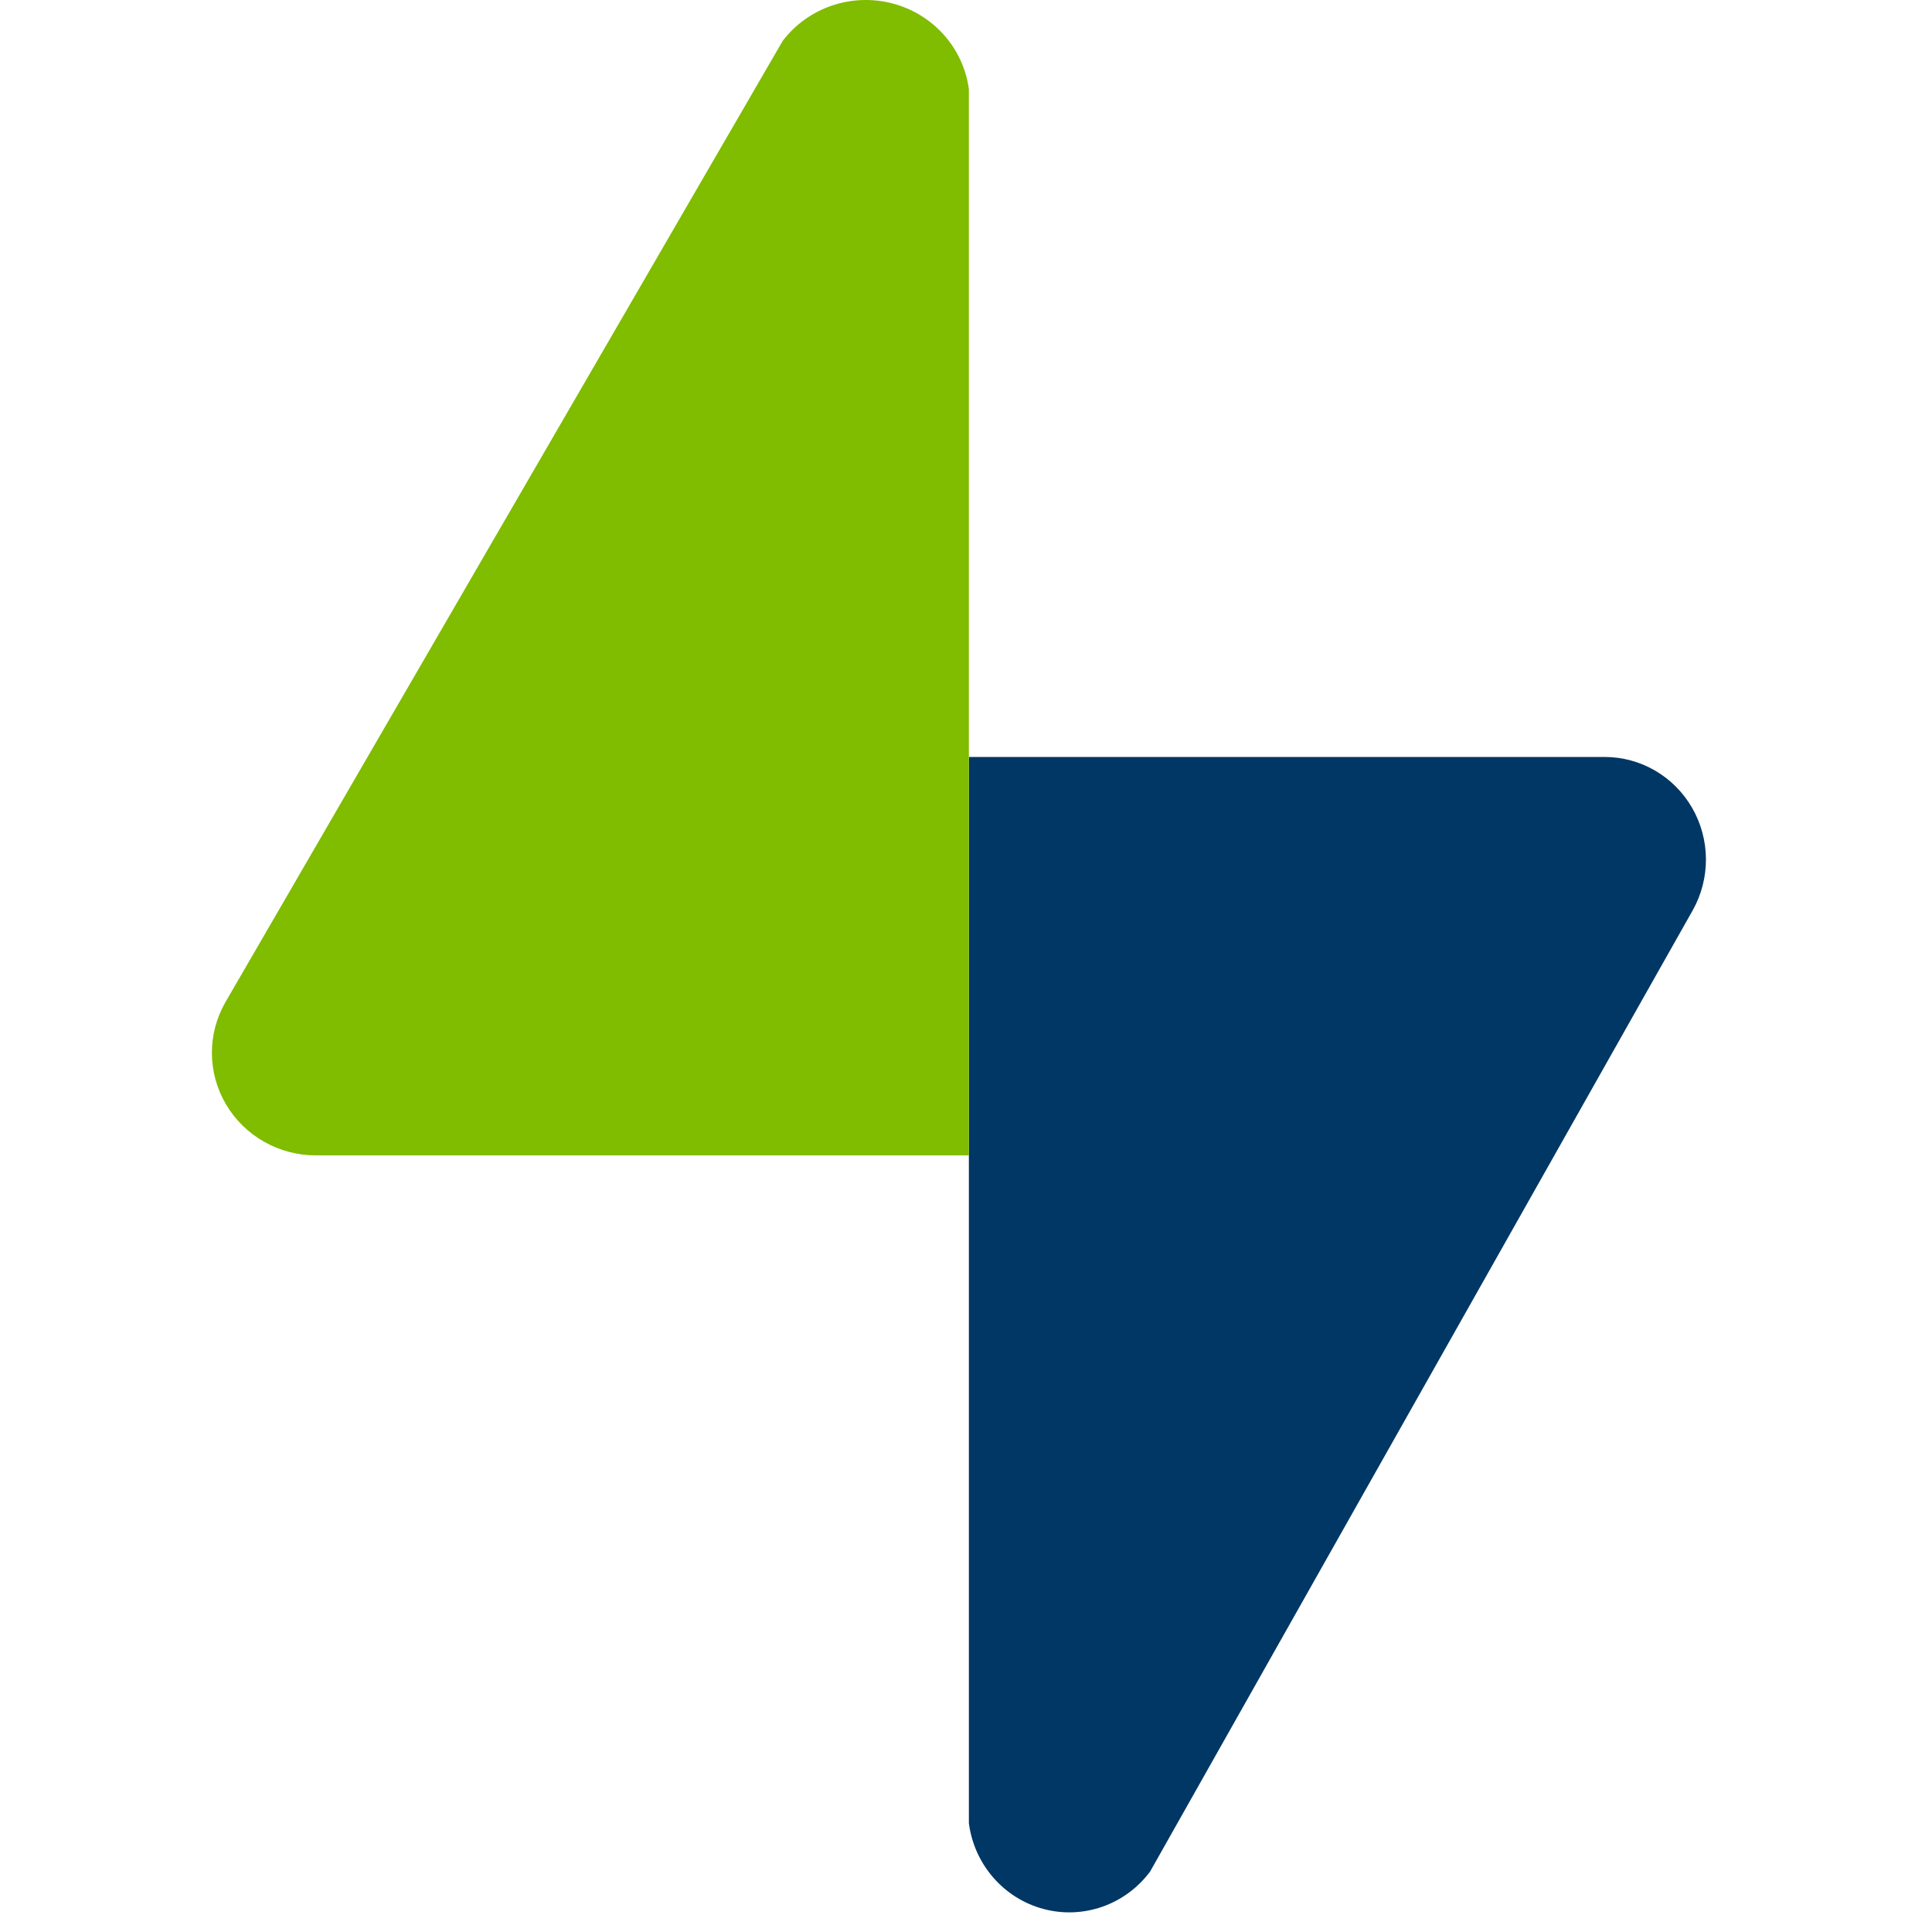
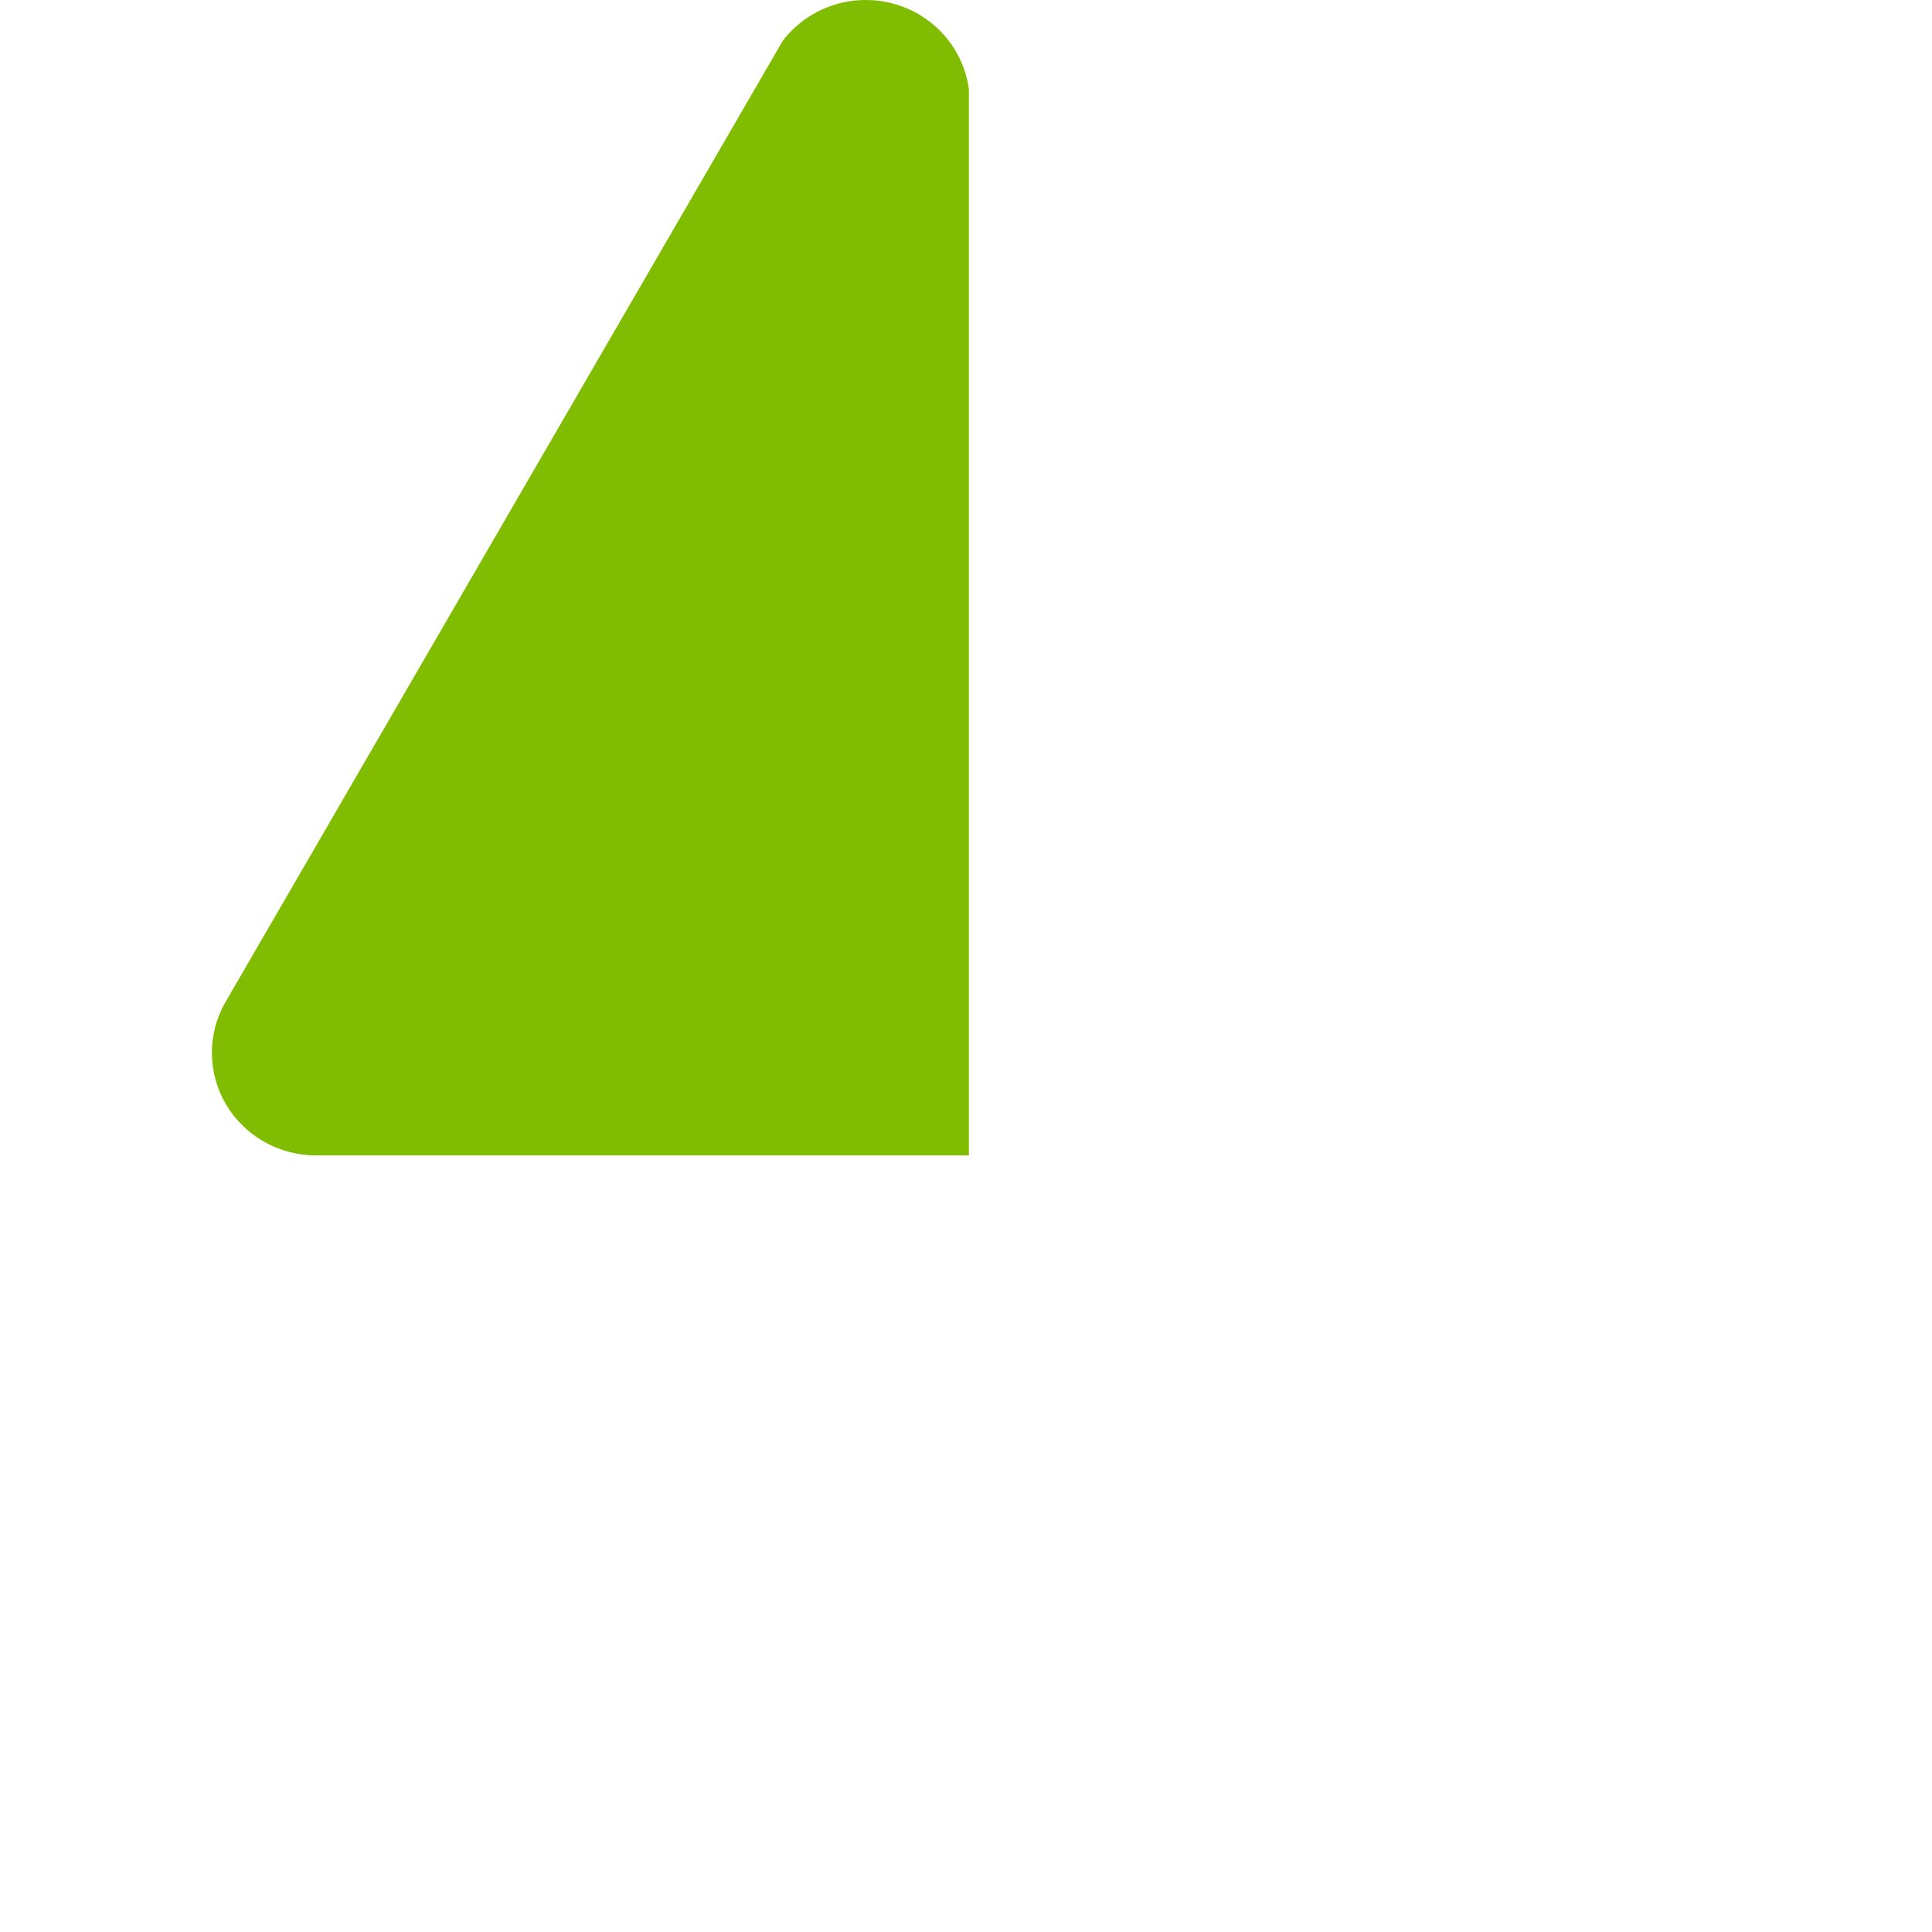
<svg xmlns="http://www.w3.org/2000/svg" width="155" height="155" viewBox="0 0 155 155" fill="none">
-   <path d="M77.731 146.275C77.943 147.895 78.625 149.414 79.693 150.639C80.759 151.863 82.162 152.74 83.722 153.154C85.28 153.57 86.926 153.505 88.449 152.969C89.972 152.432 91.303 151.451 92.273 150.145L135.822 72.998C136.515 71.747 136.875 70.332 136.863 68.896C136.852 67.46 136.469 66.051 135.756 64.812C135.04 63.572 134.018 62.542 132.79 61.827C131.562 61.111 130.17 60.732 128.753 60.73H77.731V146.275Z" fill="#003764" />
  <path d="M77.731 7.149C77.513 5.53 76.812 4.011 75.715 2.786C74.62 1.561 73.18 0.685 71.578 0.27C69.977 -0.145 68.286 -0.08 66.723 0.456C65.158 0.991 63.79 1.974 62.795 3.279L18.07 80.427C17.357 81.679 16.988 83.093 17 84.529C17.012 85.964 17.404 87.373 18.138 88.613C18.872 89.853 19.922 90.882 21.183 91.598C22.445 92.315 23.874 92.692 25.33 92.694H77.731V7.149Z" fill="#80BC00" />
</svg>